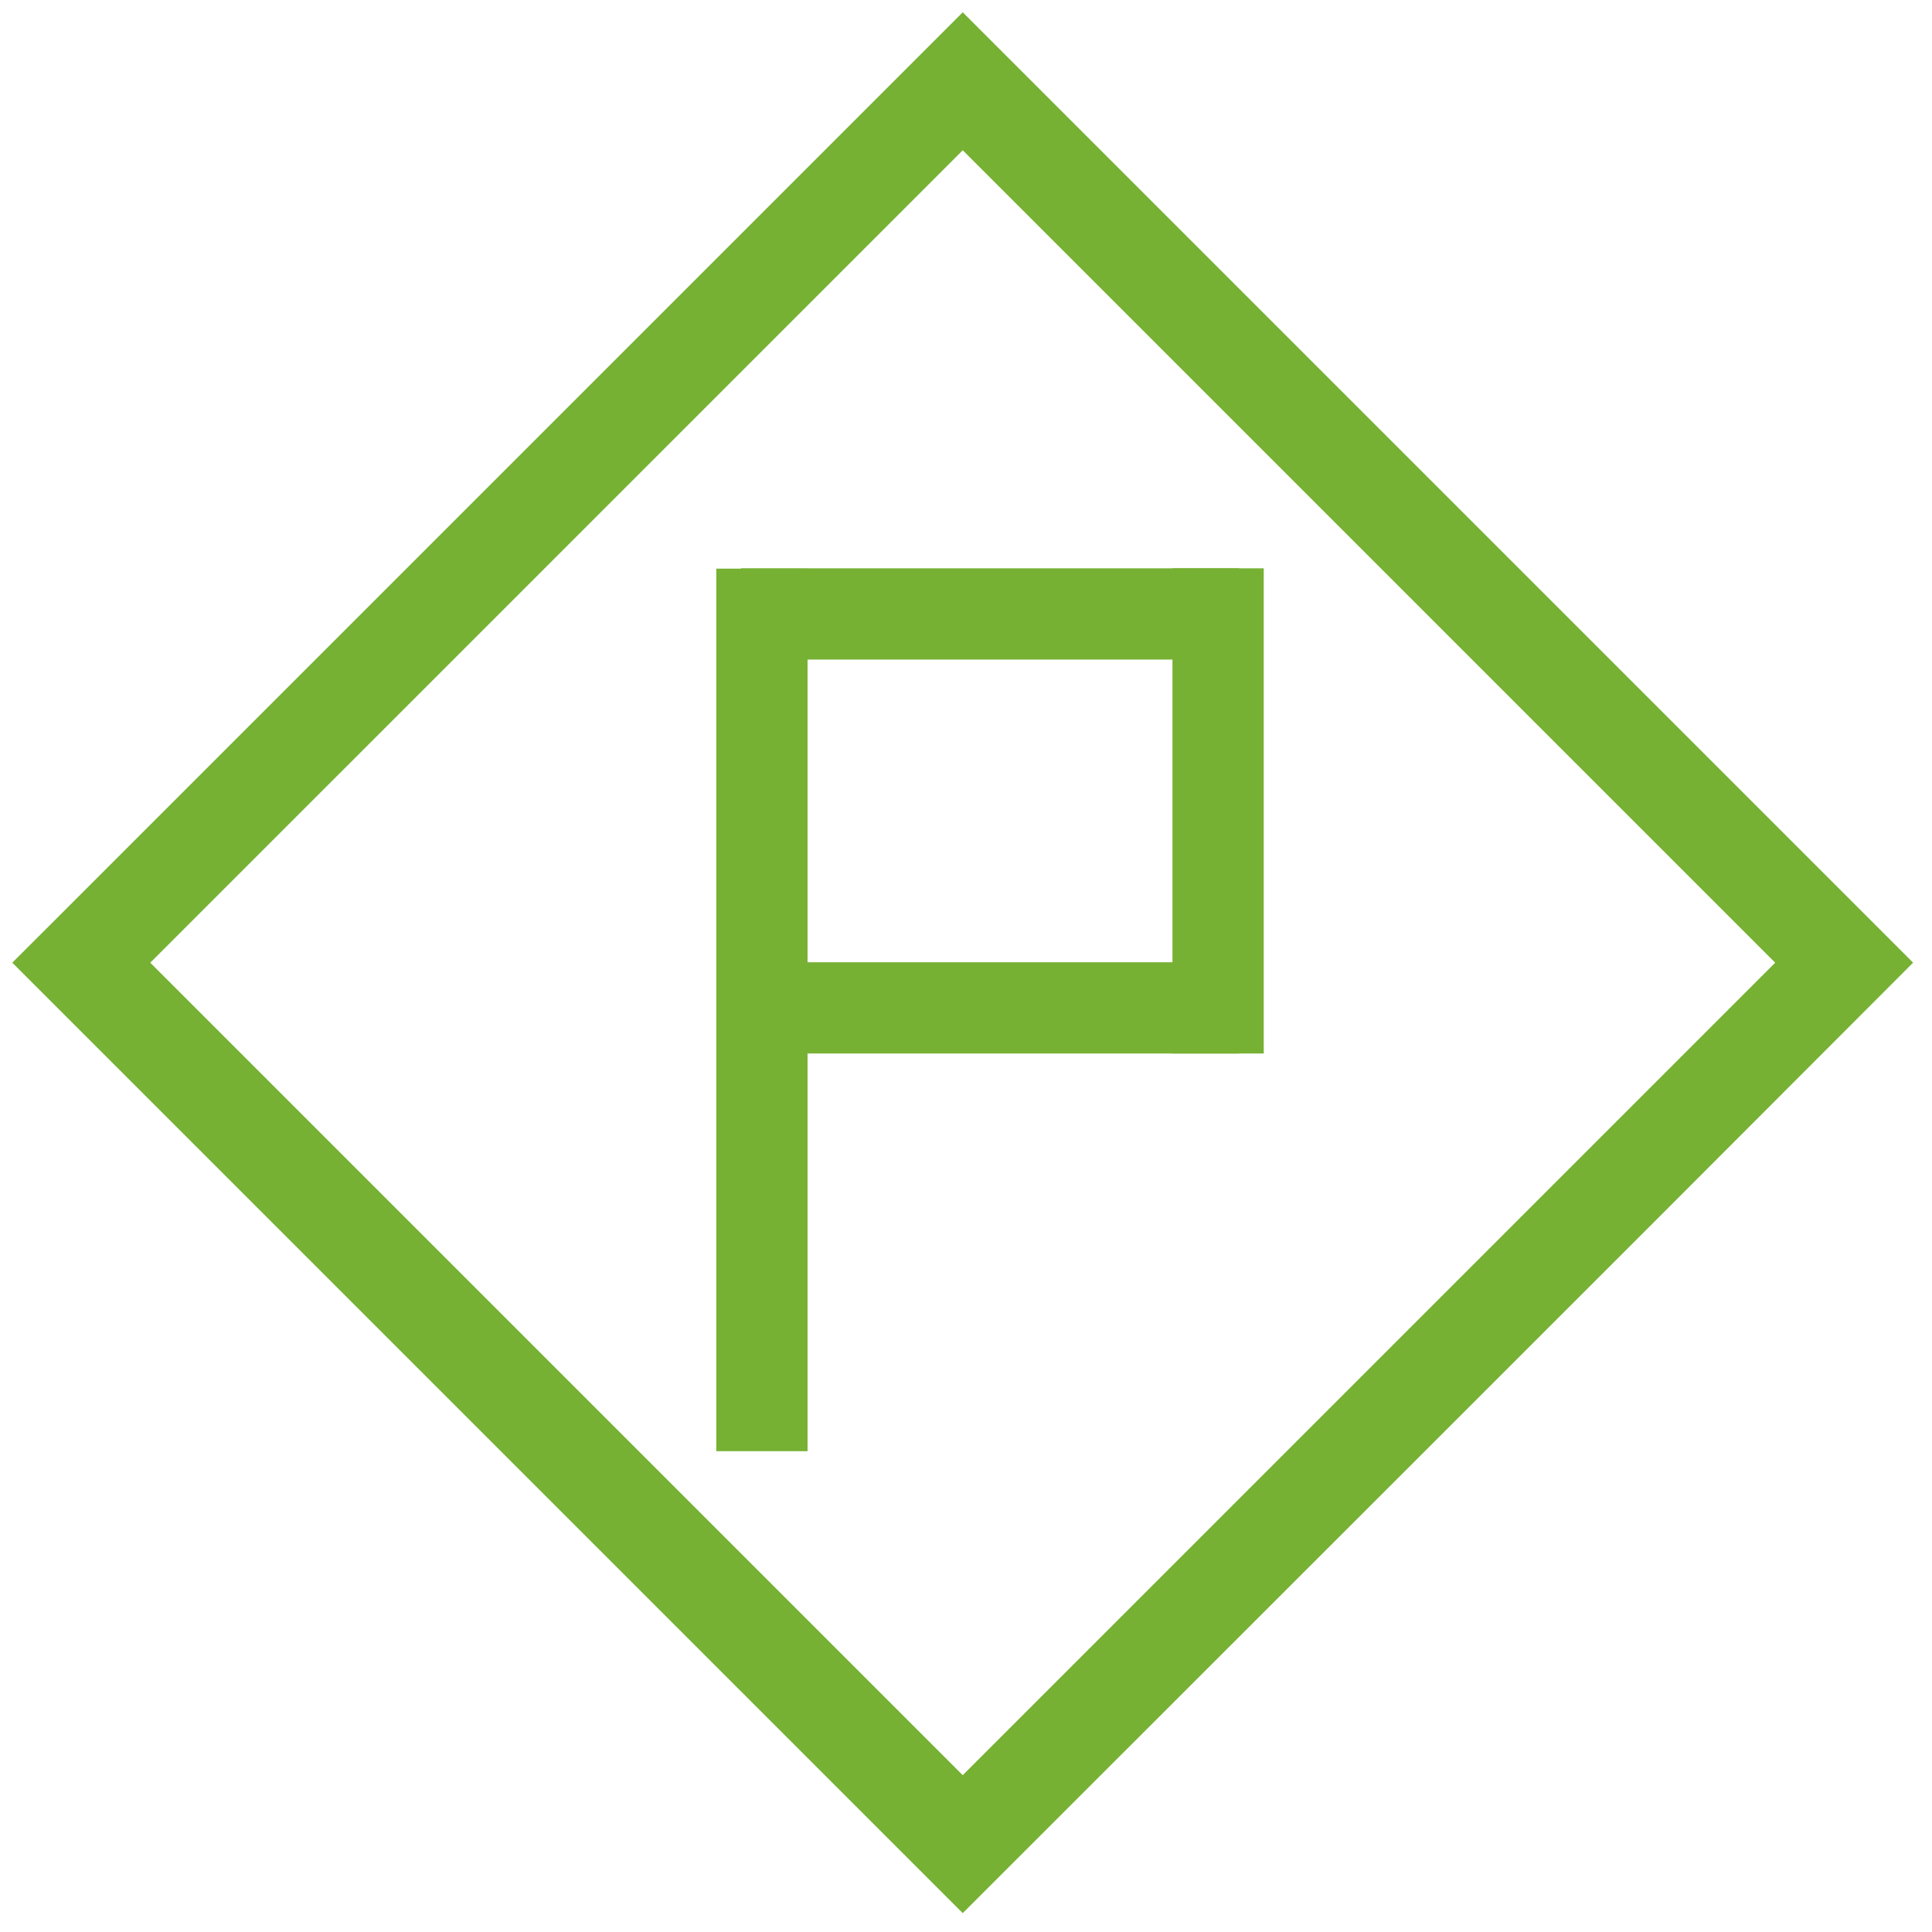
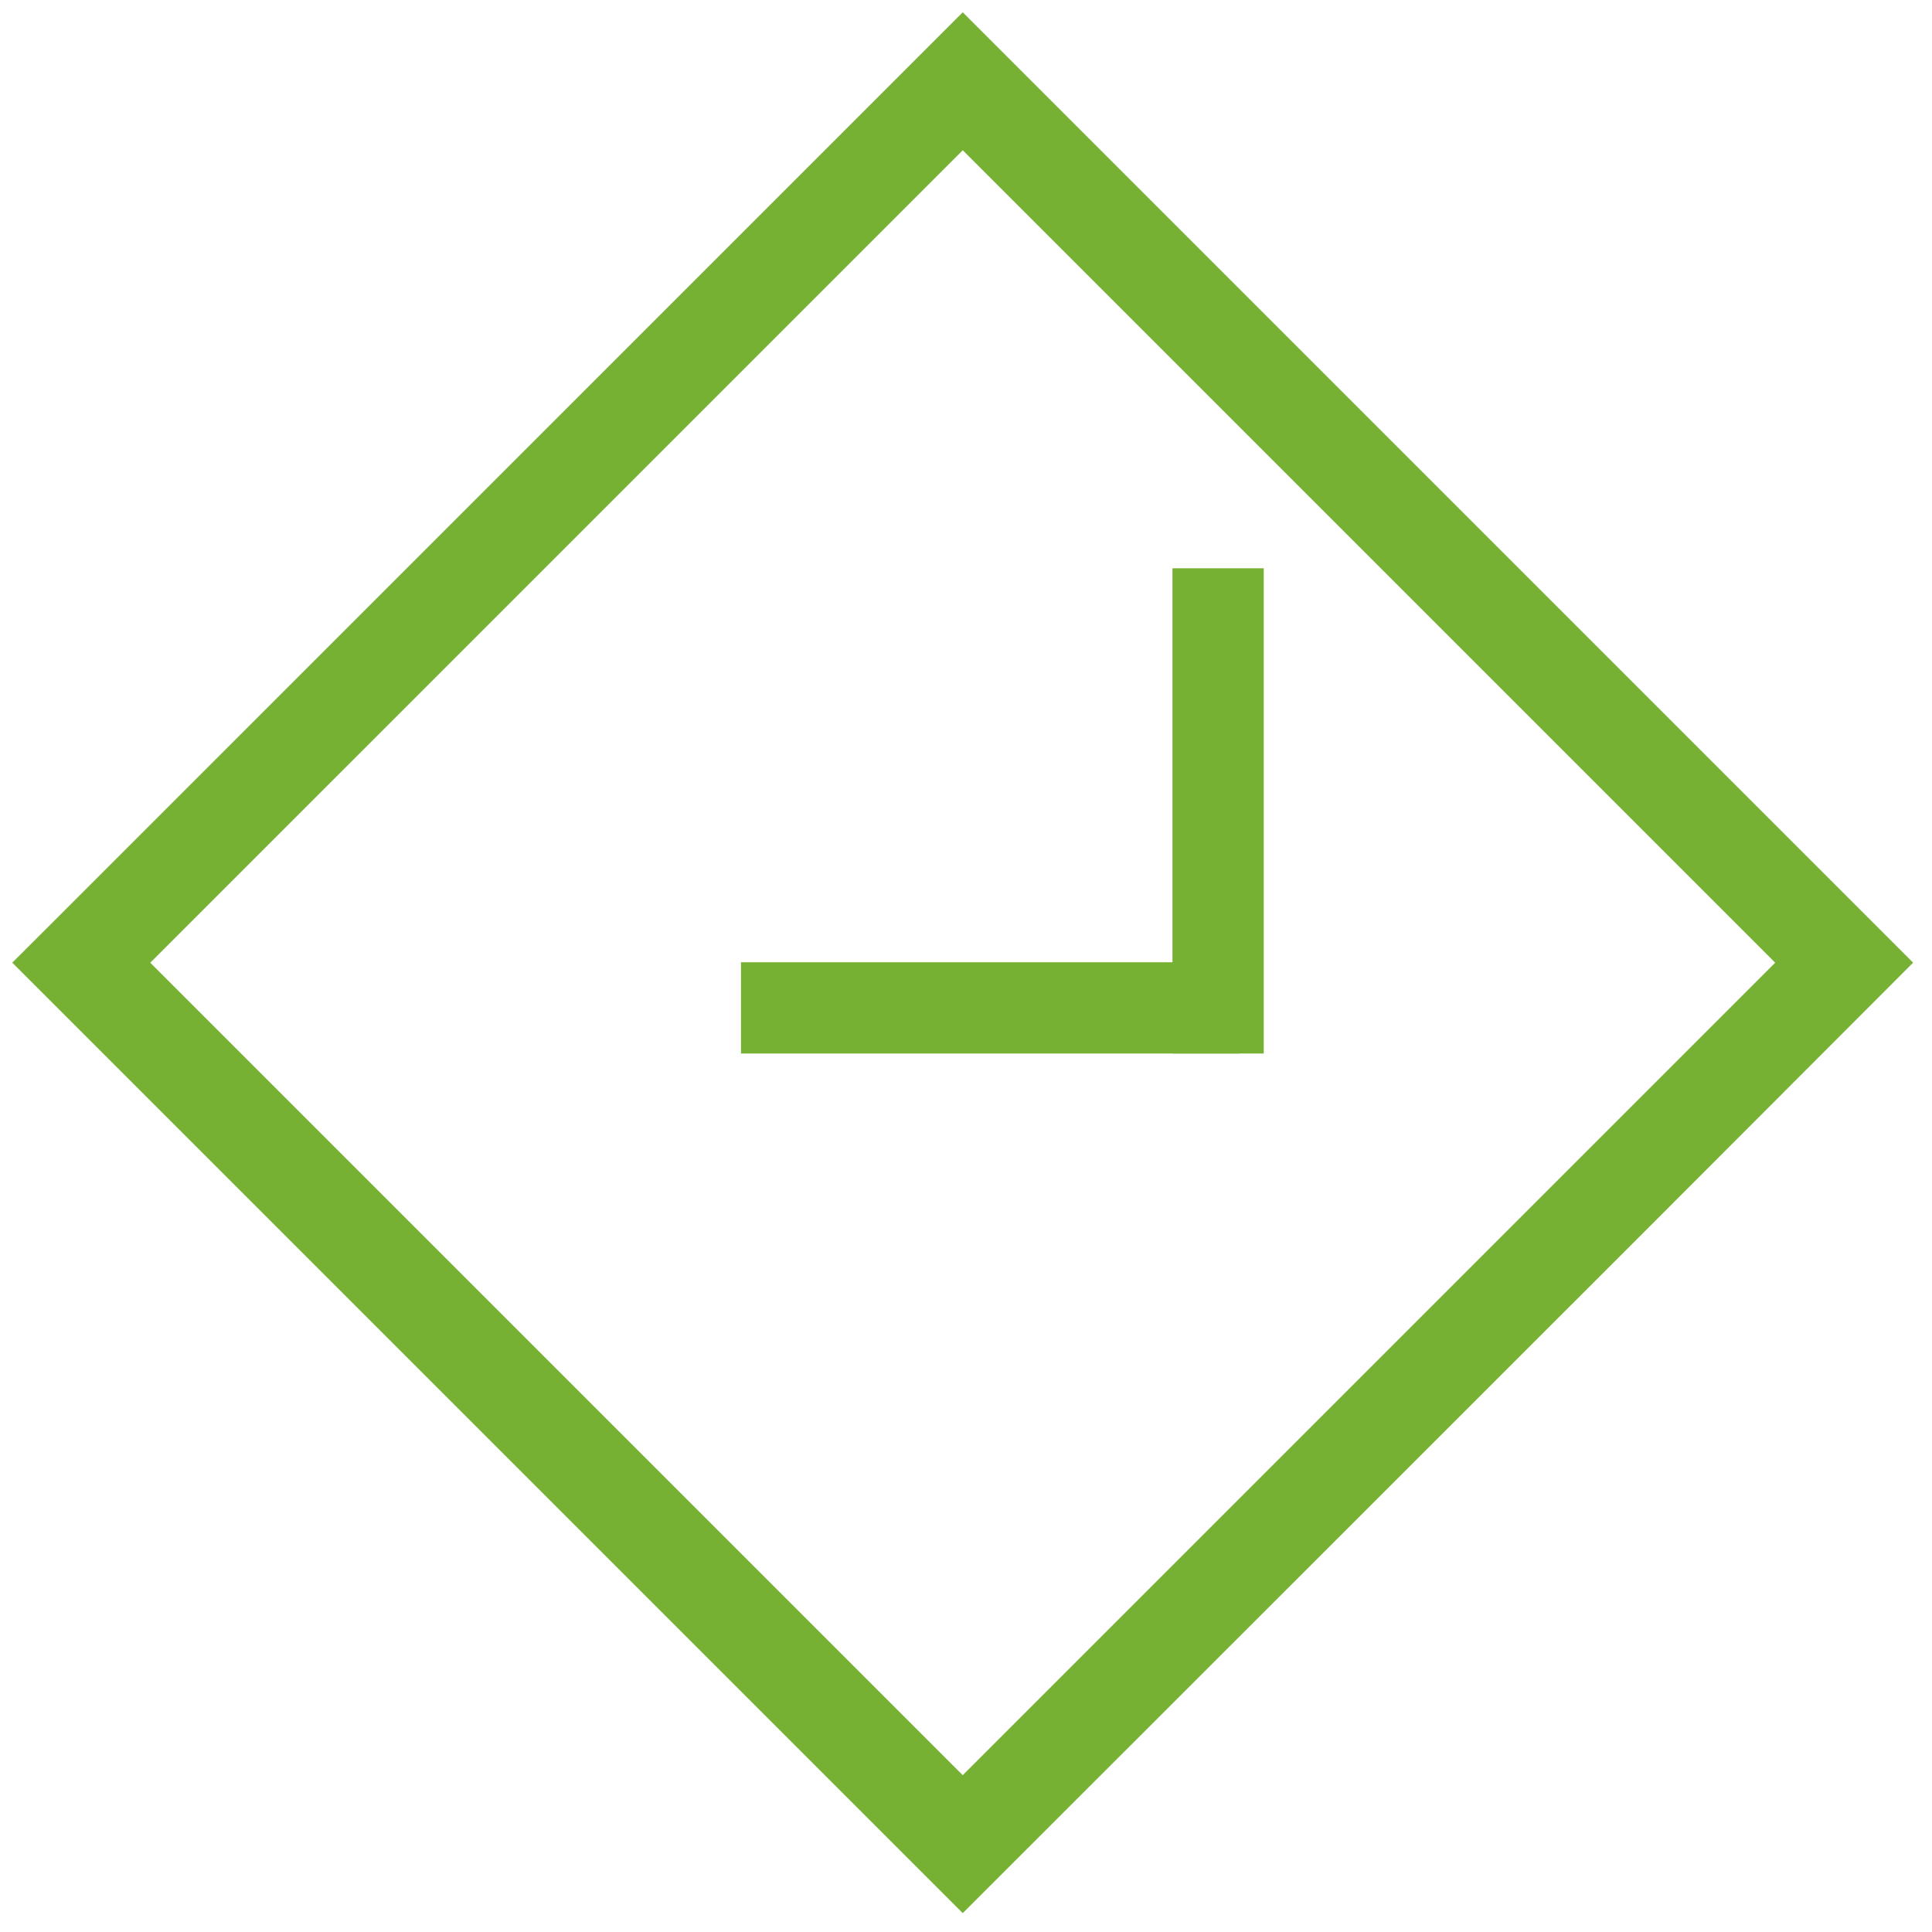
<svg xmlns="http://www.w3.org/2000/svg" width="92" height="92" viewBox="0 0 92 92" fill="none">
  <path d="M2.936 44.908L45.845 2L89.687 45.842C75.089 60.473 60.46 75.073 45.845 89.687L2 45.842L2.936 44.908ZM45.845 5.741L5.742 45.843L45.845 85.946L85.947 45.843L45.845 5.741Z" fill="#76B134" stroke="#76B134" stroke-width="2" />
-   <path d="M37.455 28.078V68.104H35.109V28.078H37.455Z" fill="#76B134" stroke="#76B134" stroke-width="2" />
  <path d="M59.178 28.062V49.167H56.832V28.062H59.178Z" fill="#76B134" stroke="#76B134" stroke-width="2" />
  <path d="M58.006 49.167H36.285V46.822H58.006V49.167Z" fill="#76B134" stroke="#76B134" stroke-width="2" />
-   <path d="M58.006 30.408H36.285V28.062H58.006V30.408Z" fill="#76B134" stroke="#76B134" stroke-width="2" />
</svg>